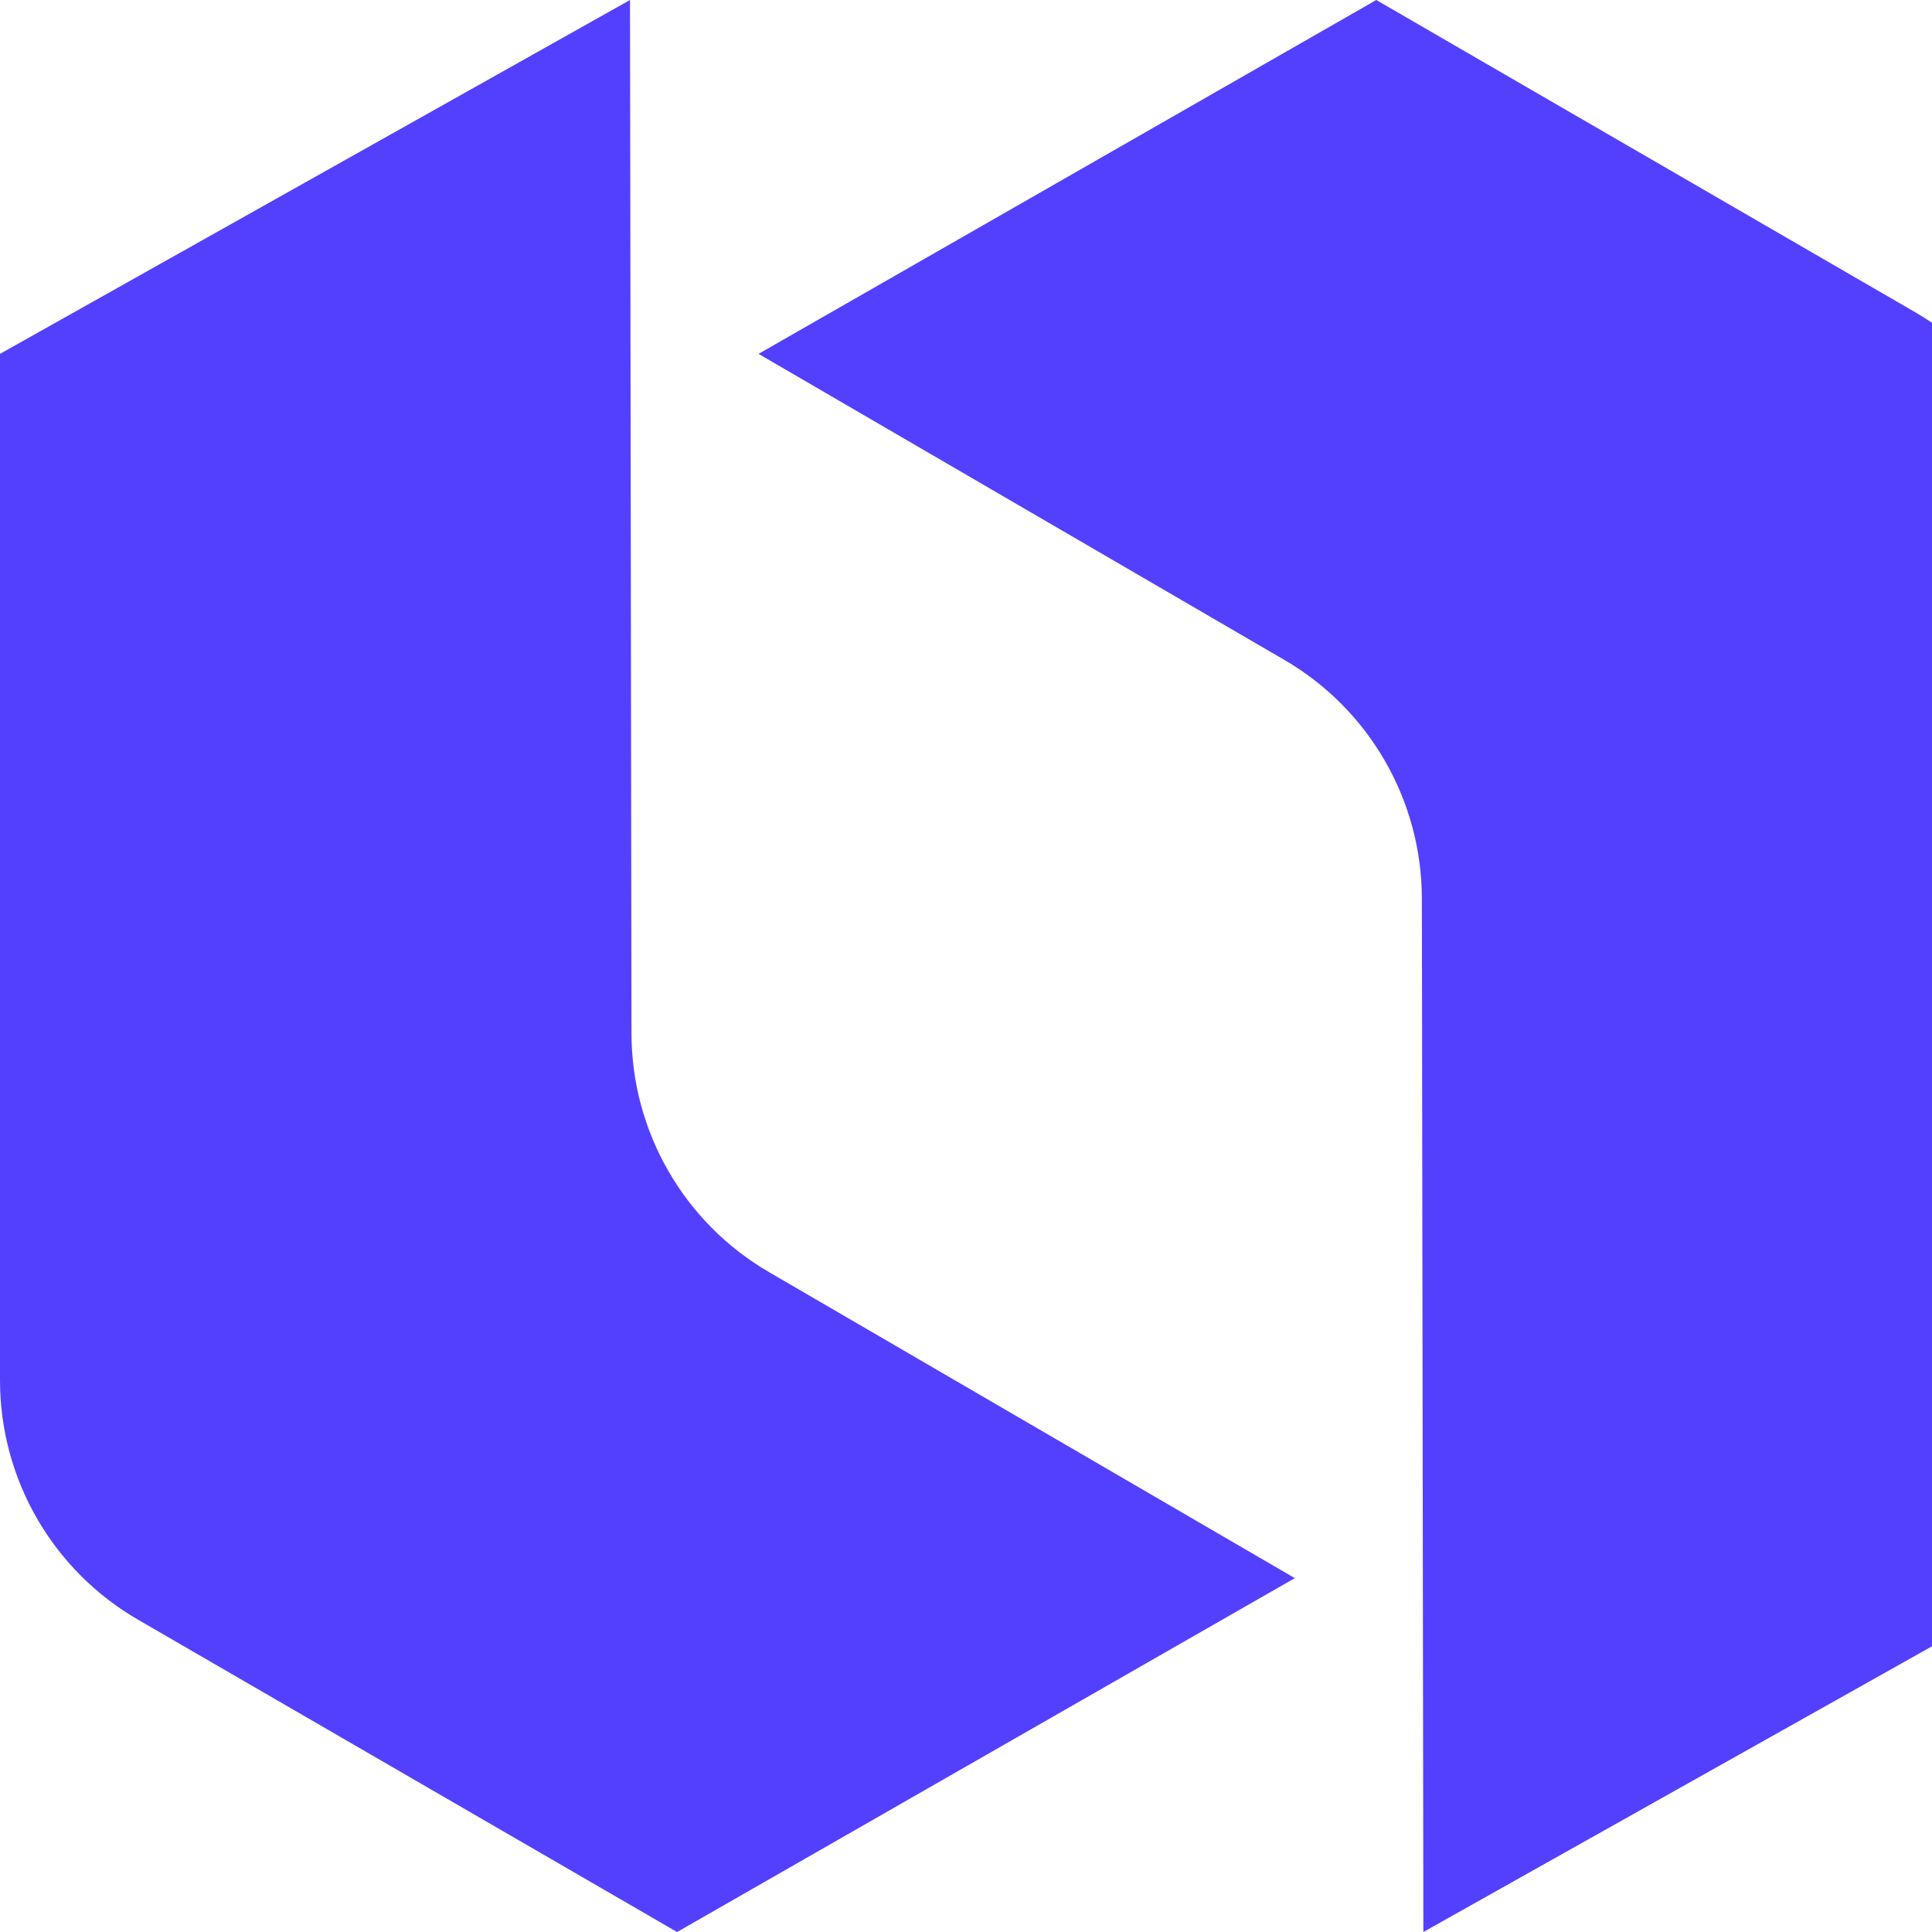
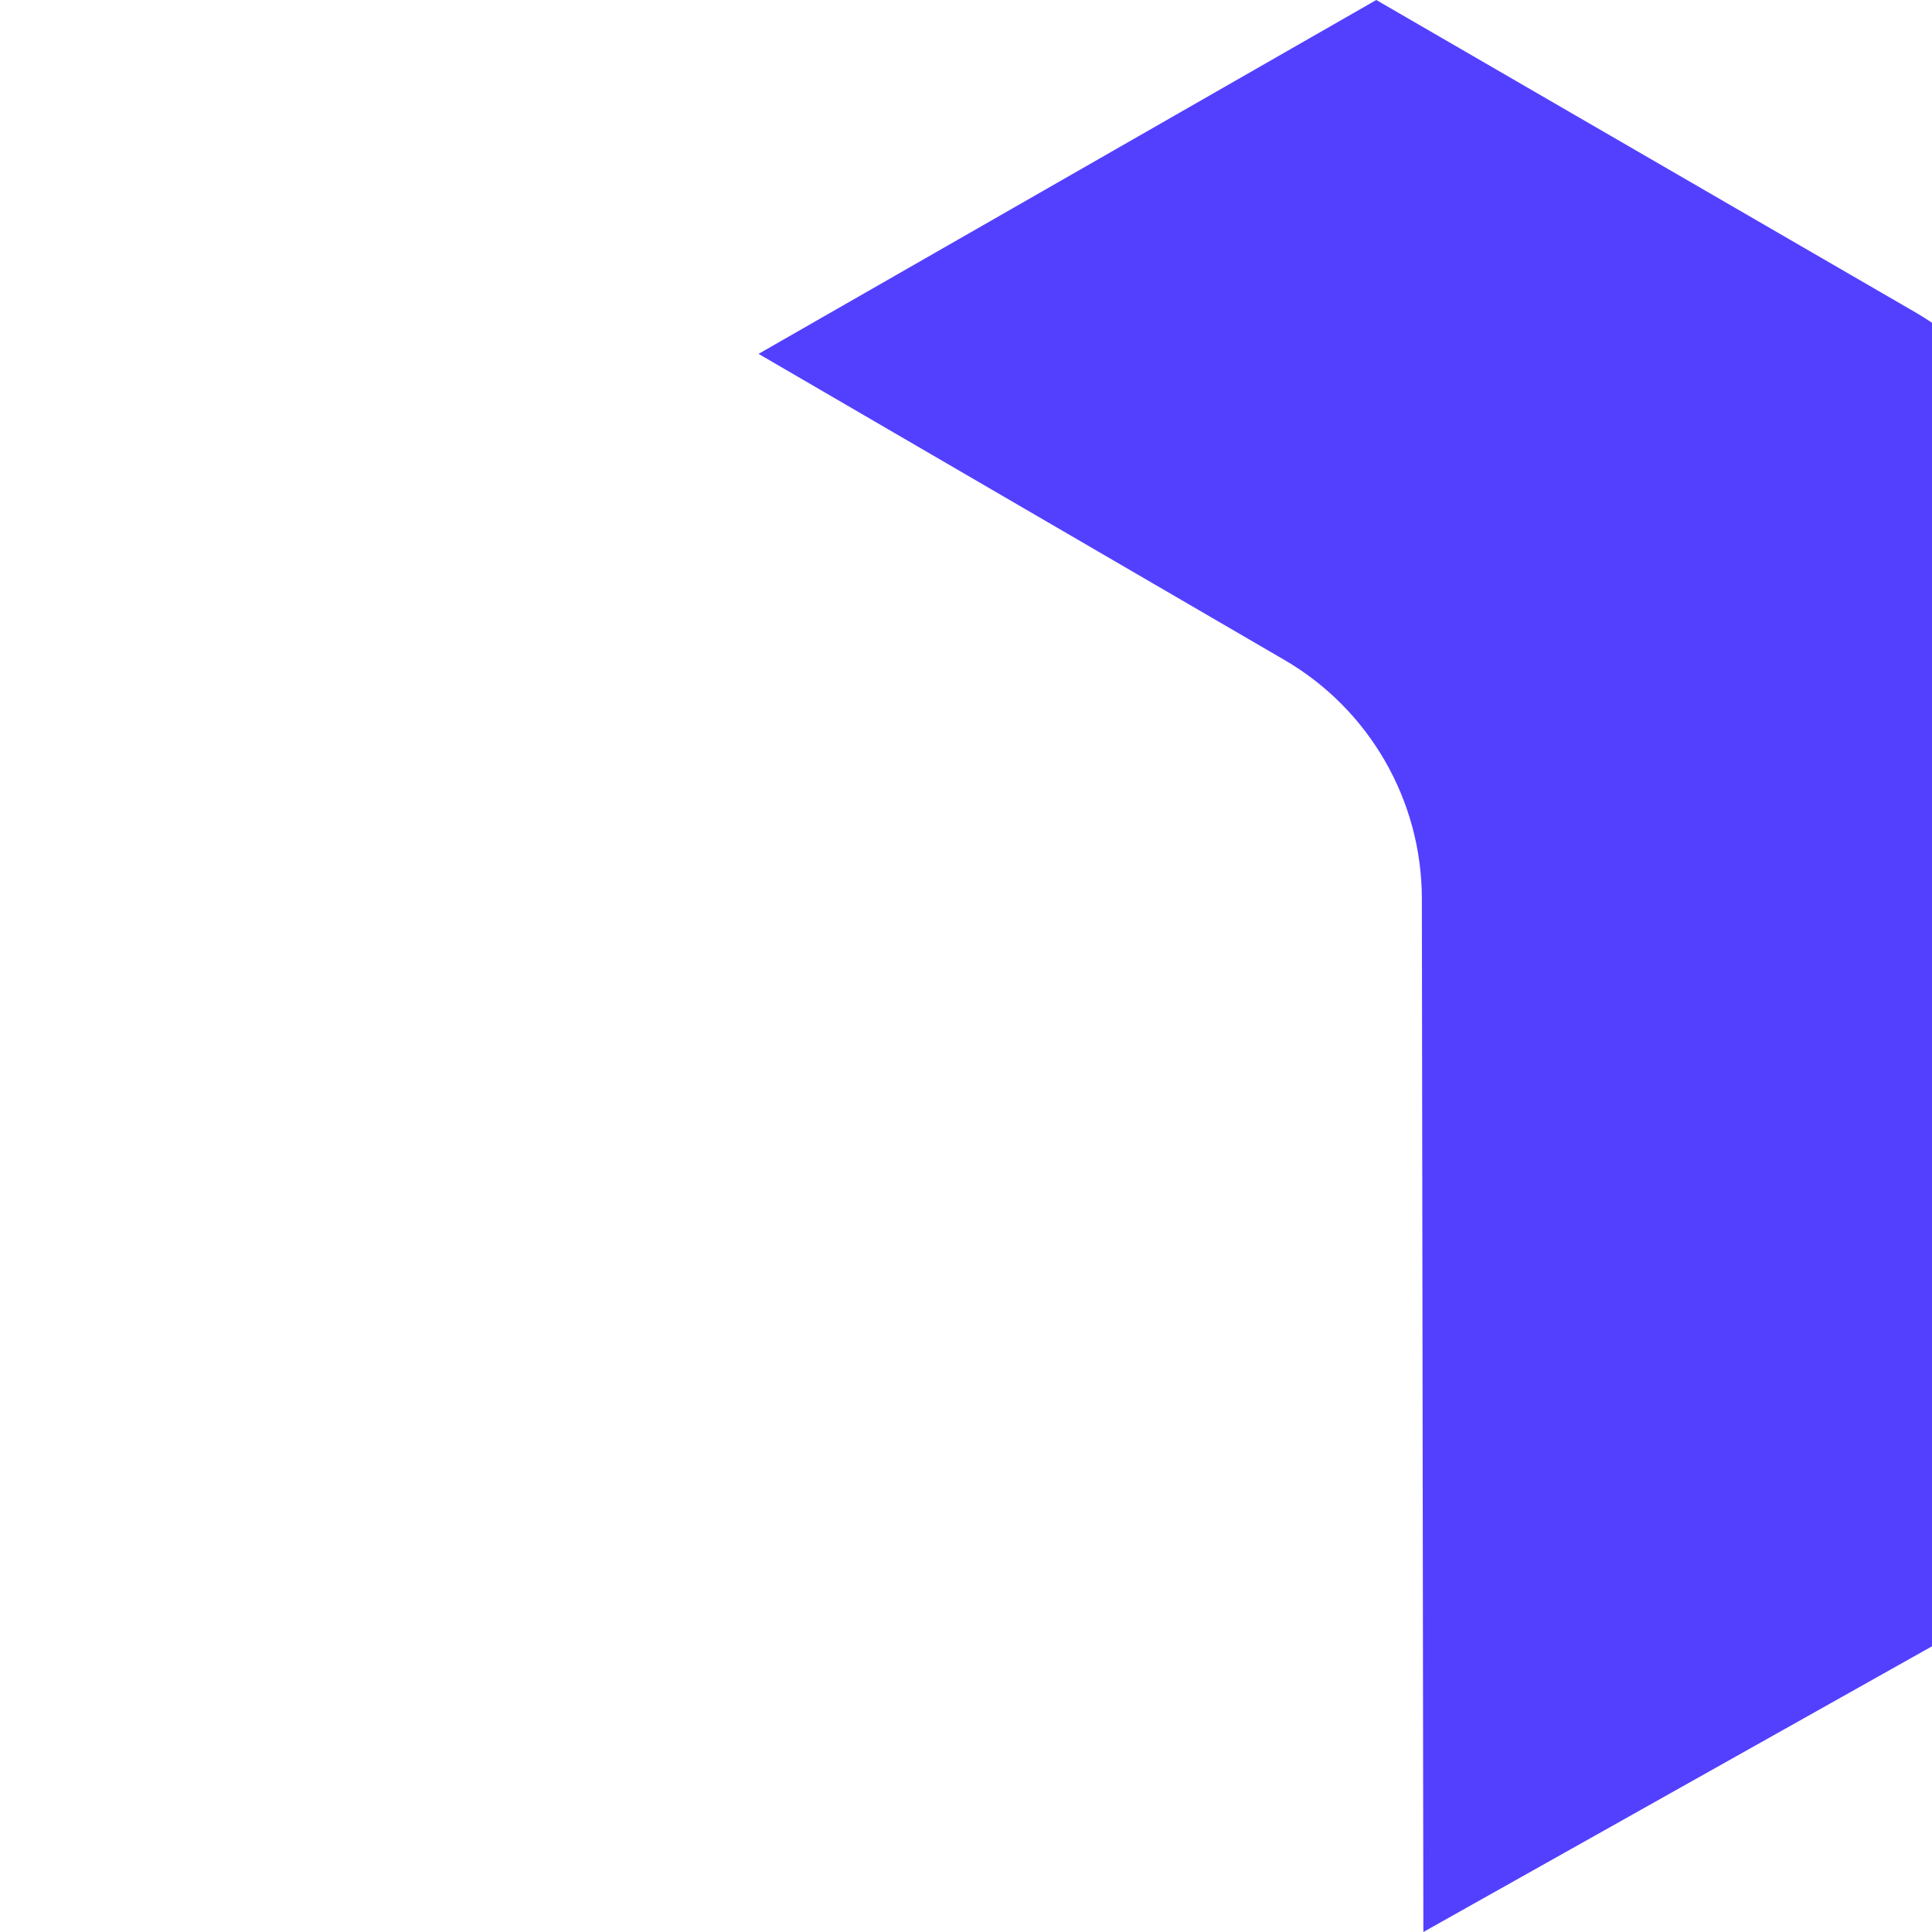
<svg xmlns="http://www.w3.org/2000/svg" id="Layer_1" viewBox="0 0 813.39 813.39">
  <path fill="#5340ff" d="M319.36 148.98l221.39 128.86c35.78 20.82 57.81 59.08 57.87 100.47l.63 435.08 265.24-148.98V232.27c0-41.54-22.13-79.93-58.07-100.76L579.43 0 319.36 148.98z" />
-   <path fill="#5340ff" d="M545.13 664.41l-221.4-128.86c-35.78-20.82-57.81-59.08-57.87-100.47L265.24 0 0 148.98v432.14c0 41.54 22.13 79.93 58.07 100.76L285.06 813.4l260.07-148.99zM2170.82 481.94c0 146.88-106.26 253.89-246.96" />
</svg>